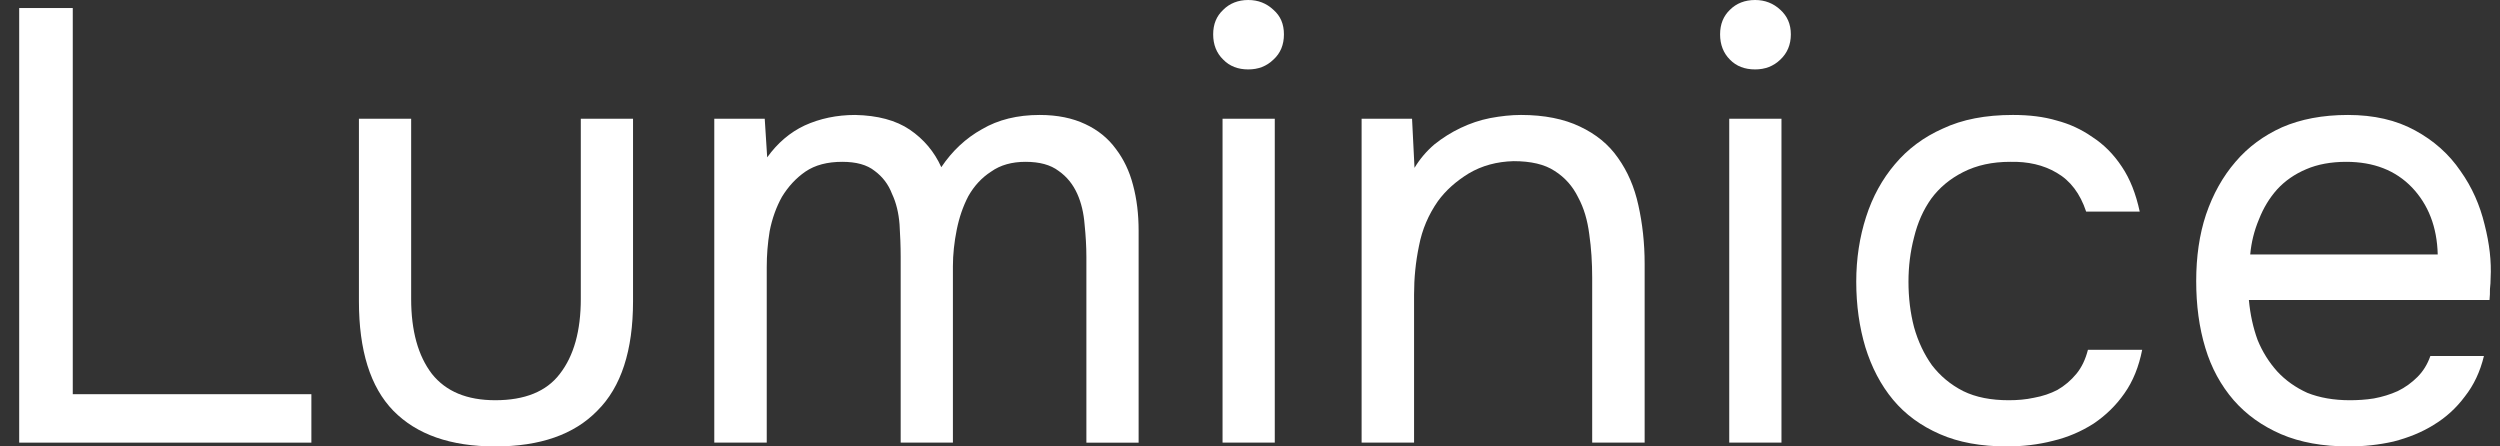
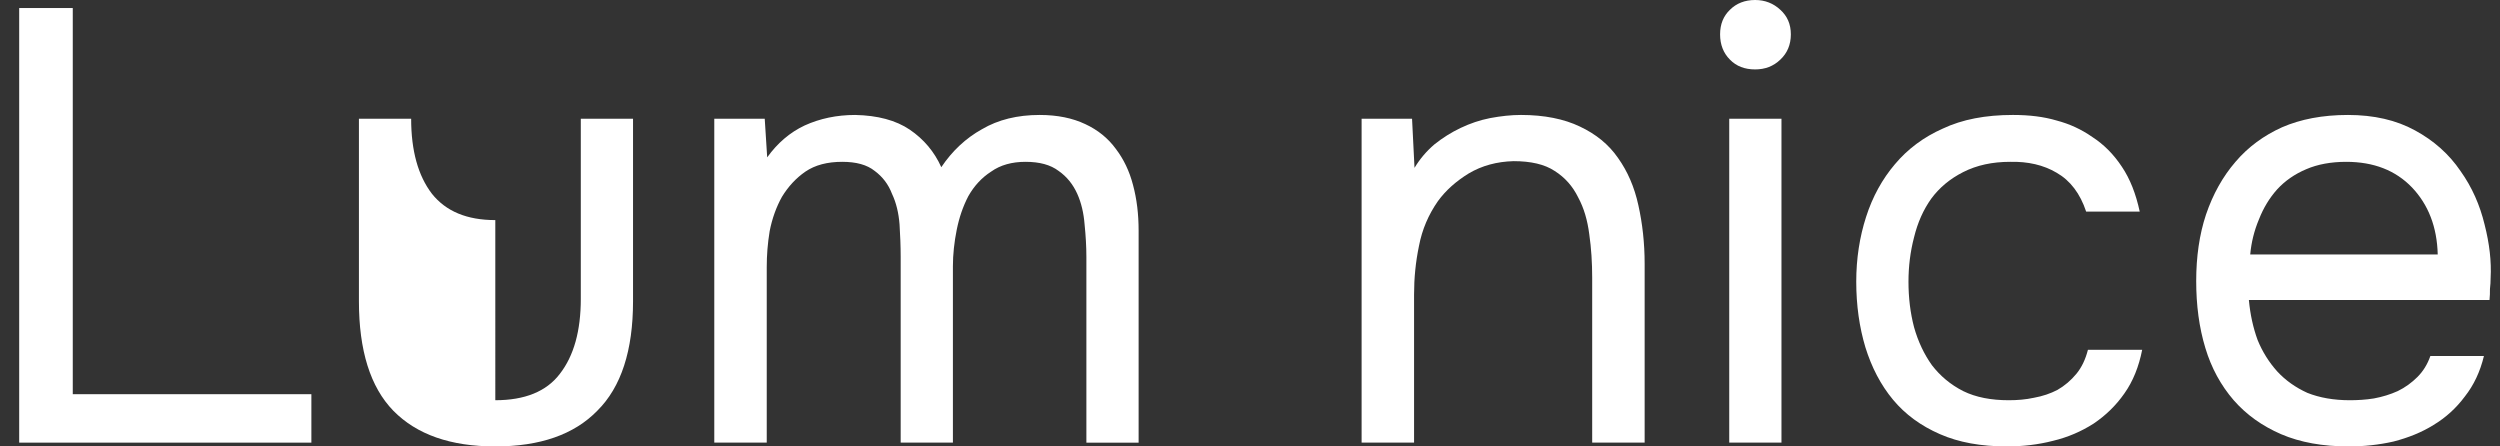
<svg xmlns="http://www.w3.org/2000/svg" width="112" height="20">
  <rect width="100%" height="100%" fill="#333333" stroke="none" />
  <g class="layer">
    <title>Layer 1</title>
    <path d="m0.86,0.36l2.4,0l0,17.3l10.69,0l0,2.17l-13.09,0l0,-19.47z" fill="#ffffff" id="svg_1" />
-     <path d="m22.19,17.93c1.32,0 2.29,-0.39 2.89,-1.18c0.63,-0.81 0.94,-1.93 0.94,-3.36l0,-8.07l2.34,0l0,8.18c0,2.2 -0.53,3.84 -1.6,4.9c-1.04,1.07 -2.57,1.6 -4.57,1.6c-2,0 -3.52,-0.53 -4.57,-1.6c-1.03,-1.06 -1.54,-2.7 -1.54,-4.9l0,-8.18l2.34,0l0,8.07c0,1.43 0.31,2.55 0.93,3.36c0.63,0.79 1.57,1.18 2.84,1.18z" fill="#ffffff" id="svg_2" />
+     <path d="m22.19,17.93c1.32,0 2.29,-0.39 2.89,-1.18c0.63,-0.81 0.94,-1.93 0.94,-3.36l0,-8.07l2.34,0l0,8.18c0,2.2 -0.53,3.84 -1.6,4.9c-1.04,1.07 -2.57,1.6 -4.57,1.6c-2,0 -3.52,-0.53 -4.57,-1.6c-1.03,-1.06 -1.54,-2.7 -1.54,-4.9l0,-8.18l2.34,0c0,1.43 0.31,2.55 0.93,3.36c0.63,0.79 1.57,1.18 2.84,1.18z" fill="#ffffff" id="svg_2" />
    <path d="m34.37,7.05c0.46,-0.64 1.02,-1.12 1.68,-1.43c0.68,-0.31 1.44,-0.47 2.26,-0.47c1.01,0.02 1.83,0.24 2.45,0.66c0.63,0.43 1.1,0.99 1.41,1.68c0.49,-0.73 1.1,-1.3 1.82,-1.7c0.73,-0.43 1.59,-0.64 2.59,-0.64c0.79,0 1.47,0.14 2.04,0.41c0.56,0.26 1.02,0.63 1.37,1.11c0.35,0.46 0.61,1 0.77,1.62c0.17,0.63 0.25,1.31 0.25,2.04l0,9.5l-2.34,0l0,-8.31c0,-0.48 -0.03,-0.97 -0.08,-1.46c-0.04,-0.52 -0.15,-0.98 -0.33,-1.38c-0.19,-0.42 -0.46,-0.76 -0.83,-1.02c-0.37,-0.28 -0.86,-0.41 -1.49,-0.41c-0.6,0 -1.12,0.14 -1.54,0.44c-0.42,0.27 -0.76,0.64 -1.02,1.1c-0.24,0.46 -0.41,0.96 -0.52,1.51c-0.11,0.55 -0.17,1.1 -0.17,1.63l0,7.9l-2.34,0l0,-8.34c0,-0.46 -0.02,-0.94 -0.05,-1.43c-0.04,-0.52 -0.15,-0.98 -0.34,-1.38c-0.16,-0.42 -0.42,-0.76 -0.77,-1.02c-0.35,-0.28 -0.83,-0.41 -1.46,-0.41c-0.66,0 -1.21,0.14 -1.65,0.44c-0.42,0.29 -0.77,0.67 -1.05,1.13c-0.25,0.45 -0.44,0.97 -0.55,1.54c-0.09,0.55 -0.13,1.08 -0.13,1.6l0,7.87l-2.35,0l0,-14.51l2.26,0l0.11,1.73z" fill="#ffffff" id="svg_3" />
-     <path d="m55.92,0c0.45,0 0.82,0.15 1.13,0.44c0.32,0.28 0.47,0.64 0.47,1.1c0,0.46 -0.15,0.84 -0.47,1.13c-0.31,0.3 -0.68,0.44 -1.13,0.44c-0.45,0 -0.83,-0.14 -1.12,-0.44c-0.3,-0.29 -0.45,-0.67 -0.45,-1.13c0,-0.46 0.15,-0.82 0.45,-1.1c0.29,-0.29 0.67,-0.44 1.12,-0.44zm-1.15,19.83l0,-14.51l2.34,0l0,14.51l-2.34,0z" fill="#ffffff" id="svg_4" />
    <path d="m61,19.83l0,-14.51l2.26,0l0.11,2.2c0.24,-0.4 0.54,-0.75 0.89,-1.05c0.36,-0.29 0.76,-0.54 1.18,-0.74c0.42,-0.2 0.86,-0.35 1.32,-0.44c0.48,-0.09 0.94,-0.14 1.38,-0.14c1.05,0 1.93,0.18 2.64,0.52c0.72,0.34 1.29,0.8 1.71,1.41c0.42,0.59 0.73,1.29 0.91,2.12c0.18,0.81 0.28,1.68 0.28,2.62l0,8.01l-2.35,0l0,-7.38c0,-0.68 -0.04,-1.33 -0.13,-1.95c-0.08,-0.63 -0.24,-1.18 -0.5,-1.66c-0.24,-0.49 -0.59,-0.89 -1.05,-1.18c-0.45,-0.3 -1.07,-0.44 -1.84,-0.44c-0.75,0.02 -1.42,0.2 -2.01,0.55c-0.57,0.35 -1.03,0.76 -1.38,1.24c-0.42,0.6 -0.71,1.27 -0.85,2.01c-0.15,0.72 -0.22,1.44 -0.22,2.18l0,6.63l-2.35,0z" fill="#ffffff" id="svg_5" />
    <path d="m78.63,0c0.44,0 0.82,0.15 1.13,0.44c0.31,0.28 0.47,0.64 0.47,1.1c0,0.46 -0.16,0.84 -0.47,1.13c-0.31,0.3 -0.69,0.44 -1.13,0.44c-0.46,0 -0.84,-0.14 -1.13,-0.44c-0.29,-0.29 -0.44,-0.67 -0.44,-1.13c0,-0.46 0.15,-0.82 0.44,-1.1c0.29,-0.29 0.67,-0.44 1.13,-0.44zm-1.16,19.83l0,-14.51l2.34,0l0,14.51l-2.34,0z" fill="#ffffff" id="svg_6" transform="matrix(1 0 0 1 0 0)" />
    <path d="m89.91,20c-1.16,0 -2.16,-0.18 -3,-0.55c-0.85,-0.37 -1.55,-0.88 -2.1,-1.54c-0.55,-0.66 -0.96,-1.45 -1.24,-2.35c-0.27,-0.9 -0.41,-1.88 -0.41,-2.94c0,-1.03 0.15,-2 0.44,-2.9c0.29,-0.91 0.73,-1.7 1.29,-2.36c0.57,-0.68 1.29,-1.22 2.15,-1.6c0.87,-0.41 1.91,-0.61 3.14,-0.61c0.74,0 1.39,0.08 1.96,0.25c0.57,0.15 1.1,0.39 1.6,0.74c0.51,0.33 0.95,0.77 1.32,1.33c0.37,0.55 0.63,1.22 0.8,2.01l-2.4,0c-0.27,-0.81 -0.71,-1.39 -1.32,-1.74c-0.59,-0.35 -1.29,-0.51 -2.09,-0.49c-0.79,0 -1.49,0.15 -2.1,0.46c-0.59,0.3 -1.06,0.69 -1.43,1.19c-0.35,0.49 -0.61,1.07 -0.77,1.73c-0.17,0.65 -0.25,1.31 -0.25,1.99c0,0.71 0.08,1.39 0.25,2.04c0.18,0.64 0.45,1.21 0.8,1.7c0.37,0.48 0.83,0.87 1.4,1.16c0.57,0.28 1.25,0.41 2.04,0.41c0.39,0 0.76,-0.03 1.13,-0.11c0.39,-0.07 0.74,-0.19 1.05,-0.35c0.33,-0.19 0.61,-0.43 0.85,-0.72c0.24,-0.29 0.41,-0.65 0.52,-1.08l2.43,0c-0.15,0.76 -0.41,1.41 -0.8,1.96c-0.37,0.53 -0.83,0.98 -1.38,1.35c-0.55,0.35 -1.15,0.61 -1.82,0.77c-0.66,0.17 -1.35,0.25 -2.06,0.25z" fill="#ffffff" id="svg_7" transform="matrix(1 0 0 1 0 0)" />
    <path d="m100.75,13.44c0.06,0.65 0.19,1.24 0.39,1.79c0.22,0.54 0.52,1.01 0.88,1.41c0.37,0.4 0.82,0.72 1.35,0.96c0.55,0.22 1.19,0.33 1.9,0.33c0.35,0 0.71,-0.02 1.08,-0.08c0.38,-0.07 0.74,-0.18 1.07,-0.33c0.33,-0.16 0.63,-0.38 0.88,-0.63c0.26,-0.26 0.45,-0.57 0.58,-0.94l2.4,0c-0.17,0.7 -0.45,1.3 -0.86,1.82c-0.38,0.51 -0.85,0.94 -1.4,1.27c-0.53,0.33 -1.13,0.57 -1.79,0.74c-0.66,0.15 -1.33,0.22 -2.01,0.22c-1.16,0 -2.17,-0.18 -3.03,-0.55c-0.85,-0.37 -1.55,-0.87 -2.12,-1.52c-0.57,-0.66 -1,-1.44 -1.27,-2.34c-0.28,-0.92 -0.41,-1.92 -0.41,-3c0,-1.08 0.14,-2.08 0.44,-2.98c0.31,-0.91 0.75,-1.7 1.32,-2.36c0.57,-0.67 1.27,-1.18 2.09,-1.55c0.83,-0.36 1.81,-0.55 2.95,-0.55c1.16,0 2.16,0.23 3,0.69c0.85,0.46 1.53,1.07 2.04,1.82c0.52,0.73 0.87,1.53 1.08,2.4c0.22,0.86 0.31,1.66 0.27,2.39c0,0.17 -0.01,0.33 -0.03,0.5c0,0.16 0,0.33 -0.02,0.49l-10.78,0zm8.46,-2.04c-0.03,-1.23 -0.42,-2.23 -1.15,-3c-0.74,-0.77 -1.72,-1.15 -2.95,-1.15c-0.68,0 -1.28,0.11 -1.79,0.33c-0.52,0.22 -0.95,0.52 -1.3,0.9c-0.35,0.39 -0.62,0.84 -0.82,1.35c-0.21,0.5 -0.34,1.02 -0.39,1.57l8.4,0z" fill="#ffffff" id="svg_8" />
  </g>
</svg>